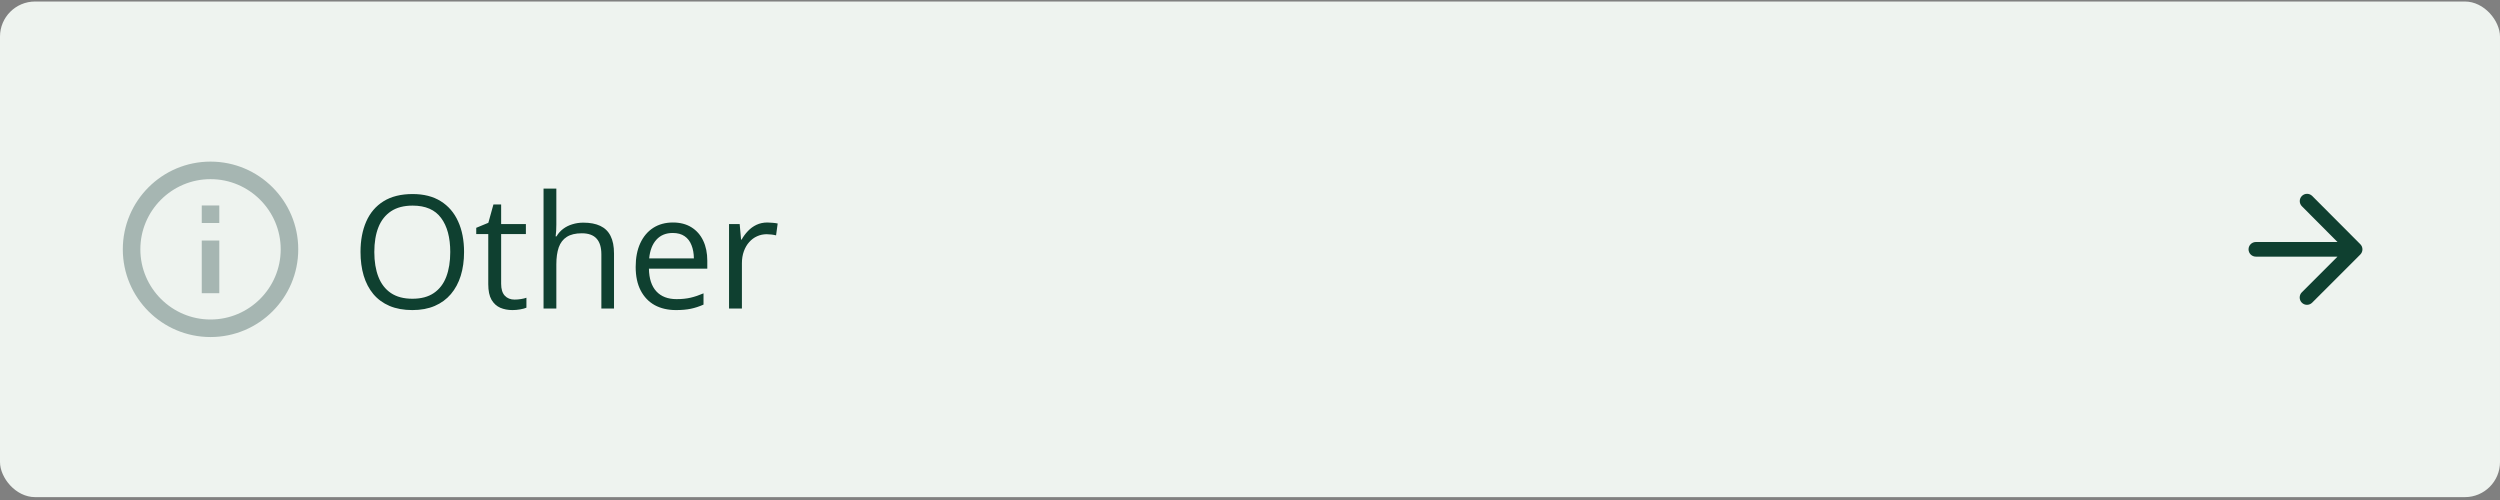
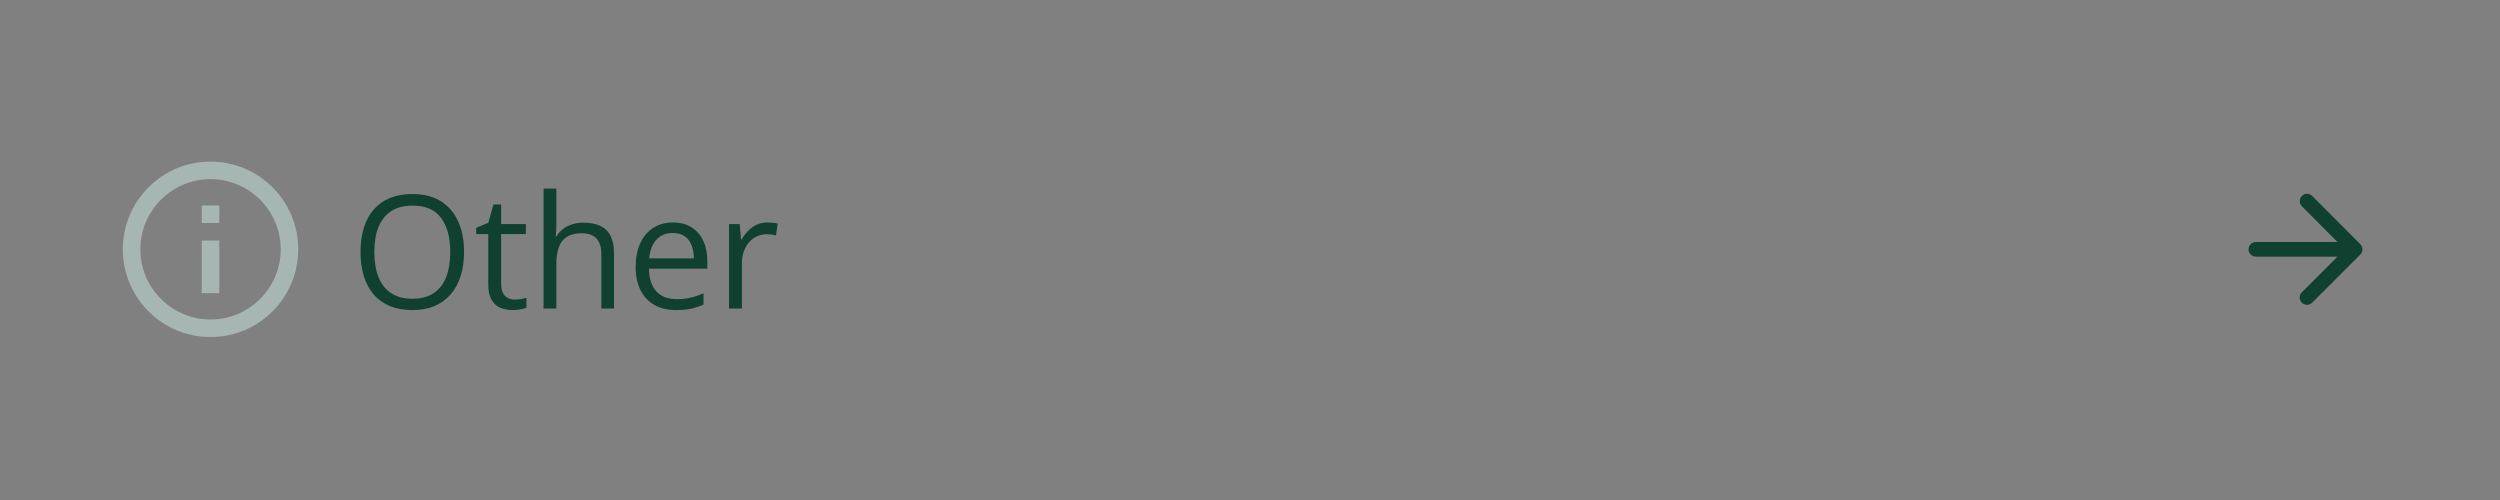
<svg xmlns="http://www.w3.org/2000/svg" width="570" height="114" viewBox="0 0 570 114" fill="none">
  <rect x="0" y="0" width="570" height="114" fill="#808080" stroke="none" />
-   <rect y="0.346" width="570" height="113" rx="8" fill="#EEF3EF" />
  <path d="M46 46.846H50V50.846H46V46.846ZM46 54.846H50V66.846H46V54.846ZM48 36.846C36.96 36.846 28 45.806 28 56.846C28 67.886 36.96 76.846 48 76.846C59.04 76.846 68 67.886 68 56.846C68 45.806 59.04 36.846 48 36.846ZM48 72.846C39.18 72.846 32 65.666 32 56.846C32 48.026 39.18 40.846 48 40.846C56.82 40.846 64 48.026 64 56.846C64 65.666 56.82 72.846 48 72.846Z" fill="#A6B6B2" />
  <path d="M105.805 57.461C105.805 59.441 105.553 61.246 105.049 62.875C104.545 64.492 103.795 65.887 102.799 67.059C101.814 68.219 100.59 69.115 99.125 69.748C97.66 70.381 95.961 70.697 94.027 70.697C92.035 70.697 90.295 70.381 88.807 69.748C87.33 69.115 86.1 68.213 85.115 67.041C84.143 65.869 83.41 64.469 82.918 62.84C82.438 61.211 82.197 59.406 82.197 57.426C82.197 54.801 82.631 52.498 83.498 50.518C84.365 48.537 85.678 46.996 87.436 45.895C89.205 44.793 91.42 44.242 94.08 44.242C96.623 44.242 98.762 44.787 100.496 45.877C102.242 46.967 103.561 48.502 104.451 50.483C105.354 52.451 105.805 54.778 105.805 57.461ZM85.344 57.461C85.344 59.641 85.654 61.528 86.275 63.121C86.897 64.715 87.846 65.945 89.123 66.813C90.412 67.68 92.047 68.113 94.027 68.113C96.019 68.113 97.648 67.68 98.914 66.813C100.191 65.945 101.135 64.715 101.744 63.121C102.354 61.528 102.658 59.641 102.658 57.461C102.658 54.145 101.961 51.555 100.566 49.691C99.184 47.816 97.022 46.879 94.08 46.879C92.088 46.879 90.447 47.307 89.158 48.162C87.869 49.018 86.908 50.236 86.275 51.819C85.654 53.389 85.344 55.27 85.344 57.461ZM117.318 68.307C117.799 68.307 118.291 68.266 118.795 68.184C119.299 68.102 119.709 68.002 120.025 67.885V70.153C119.686 70.305 119.211 70.434 118.602 70.539C118.004 70.645 117.418 70.697 116.844 70.697C115.824 70.697 114.898 70.522 114.066 70.17C113.234 69.807 112.566 69.197 112.062 68.342C111.57 67.487 111.324 66.303 111.324 64.791V53.365H108.582V51.941L111.342 50.799L112.502 46.615H114.26V51.08H119.902V53.365H114.26V64.703C114.26 65.91 114.535 66.813 115.086 67.41C115.648 68.008 116.393 68.307 117.318 68.307ZM126.846 42.994V51.168C126.846 51.637 126.834 52.111 126.811 52.592C126.787 53.061 126.746 53.494 126.688 53.893H126.881C127.279 53.213 127.783 52.645 128.393 52.188C129.014 51.719 129.717 51.367 130.502 51.133C131.287 50.887 132.119 50.764 132.998 50.764C134.545 50.764 135.834 51.01 136.865 51.502C137.908 51.994 138.688 52.756 139.203 53.787C139.73 54.819 139.994 56.154 139.994 57.795V70.346H137.111V57.988C137.111 56.383 136.742 55.182 136.004 54.385C135.277 53.588 134.158 53.19 132.646 53.19C131.217 53.19 130.074 53.465 129.219 54.016C128.375 54.555 127.766 55.352 127.391 56.406C127.027 57.461 126.846 58.75 126.846 60.274V70.346H123.928V42.994H126.846ZM153.424 50.729C155.064 50.729 156.471 51.092 157.643 51.819C158.814 52.545 159.711 53.565 160.332 54.877C160.953 56.178 161.264 57.701 161.264 59.447V61.258H147.957C147.992 63.52 148.555 65.242 149.645 66.426C150.734 67.609 152.27 68.201 154.25 68.201C155.469 68.201 156.547 68.09 157.484 67.867C158.422 67.645 159.395 67.317 160.402 66.883V69.449C159.43 69.883 158.463 70.199 157.502 70.399C156.553 70.598 155.428 70.697 154.127 70.697C152.275 70.697 150.658 70.322 149.275 69.572C147.904 68.811 146.838 67.697 146.076 66.233C145.314 64.768 144.934 62.975 144.934 60.854C144.934 58.779 145.279 56.986 145.971 55.475C146.674 53.951 147.658 52.779 148.924 51.959C150.201 51.139 151.701 50.729 153.424 50.729ZM153.389 53.119C151.83 53.119 150.588 53.629 149.662 54.649C148.736 55.668 148.186 57.092 148.01 58.92H158.205C158.193 57.772 158.012 56.764 157.66 55.897C157.32 55.018 156.799 54.338 156.096 53.858C155.393 53.365 154.49 53.119 153.389 53.119ZM174.975 50.729C175.361 50.729 175.766 50.752 176.188 50.799C176.609 50.834 176.984 50.887 177.312 50.957L176.943 53.664C176.627 53.582 176.275 53.518 175.889 53.471C175.502 53.424 175.139 53.401 174.799 53.401C174.025 53.401 173.293 53.559 172.602 53.875C171.922 54.18 171.324 54.625 170.809 55.211C170.293 55.785 169.889 56.483 169.596 57.303C169.303 58.111 169.156 59.014 169.156 60.01V70.346H166.221V51.08H168.646L168.963 54.631H169.086C169.484 53.916 169.965 53.266 170.527 52.68C171.09 52.082 171.74 51.608 172.479 51.256C173.229 50.904 174.061 50.729 174.975 50.729Z" fill="#0F4030" />
  <path d="M514.333 58.513H532.95L524.817 66.646C524.167 67.296 524.167 68.362 524.817 69.013C525.467 69.662 526.517 69.662 527.167 69.013L538.15 58.029C538.8 57.379 538.8 56.329 538.15 55.679L527.183 44.679C526.533 44.029 525.483 44.029 524.833 44.679C524.183 45.329 524.183 46.379 524.833 47.029L532.95 55.179H514.333C513.417 55.179 512.667 55.929 512.667 56.846C512.667 57.763 513.417 58.513 514.333 58.513Z" fill="#0F4030" />
</svg>